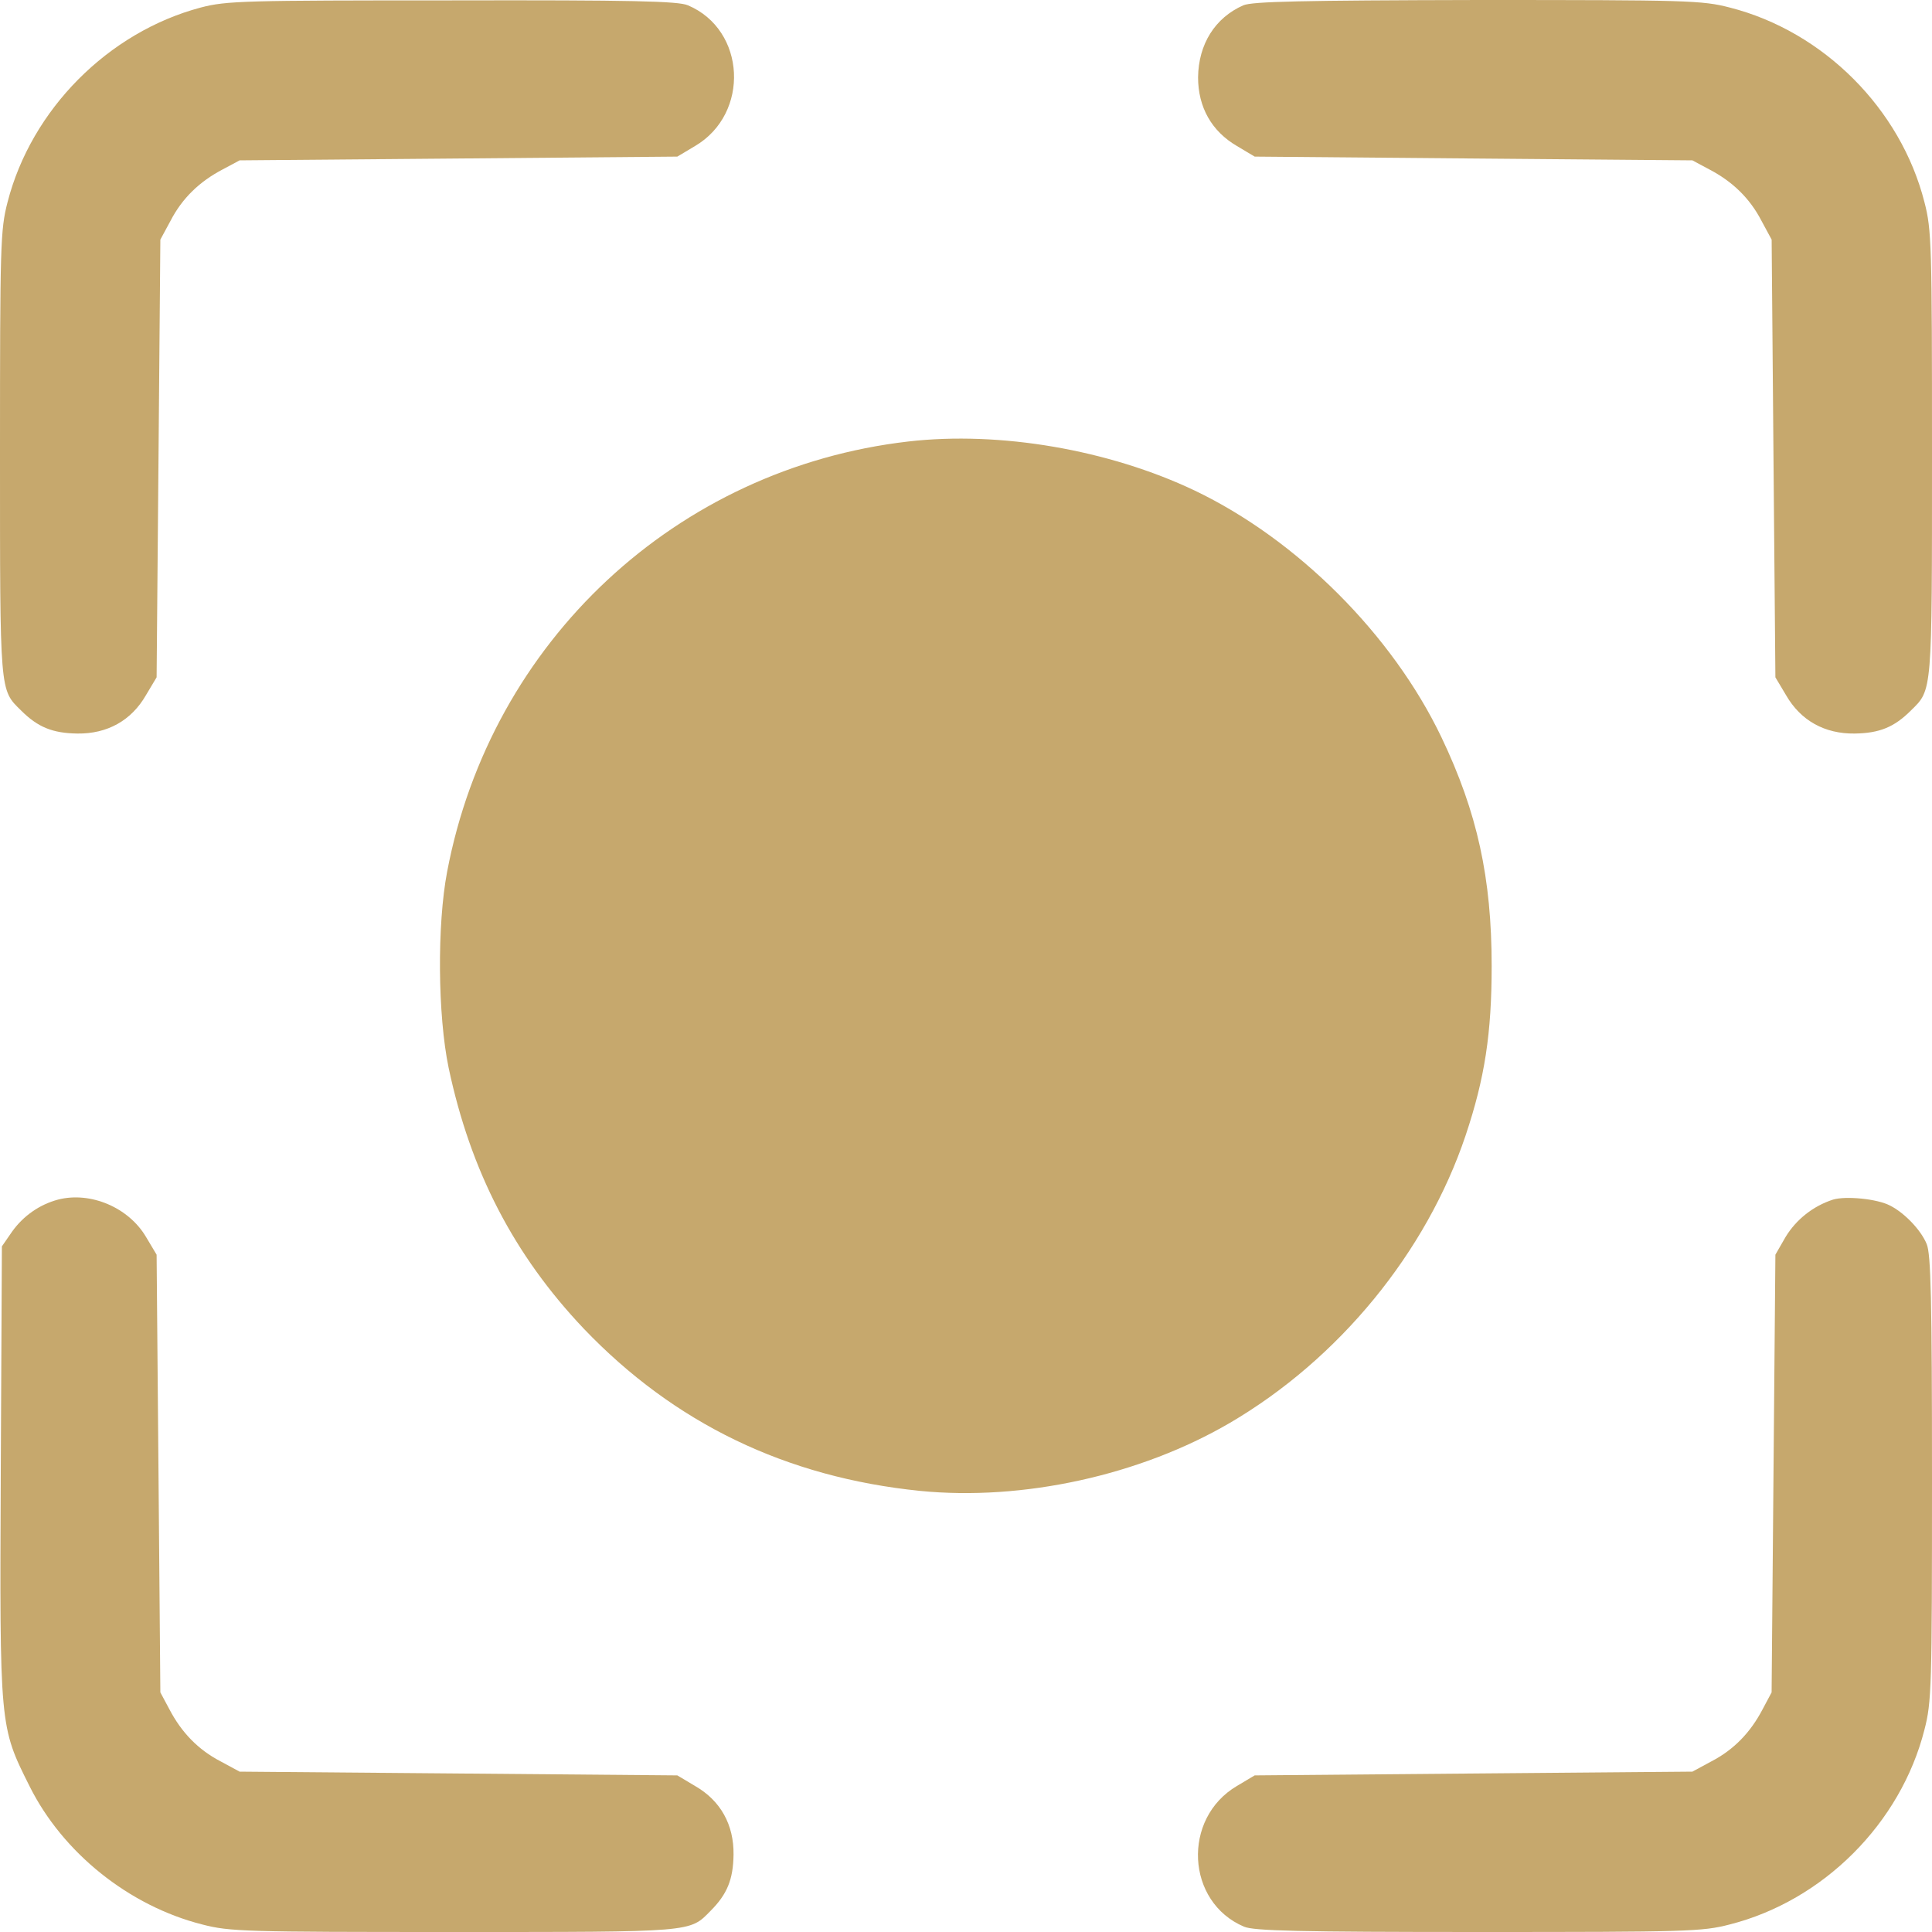
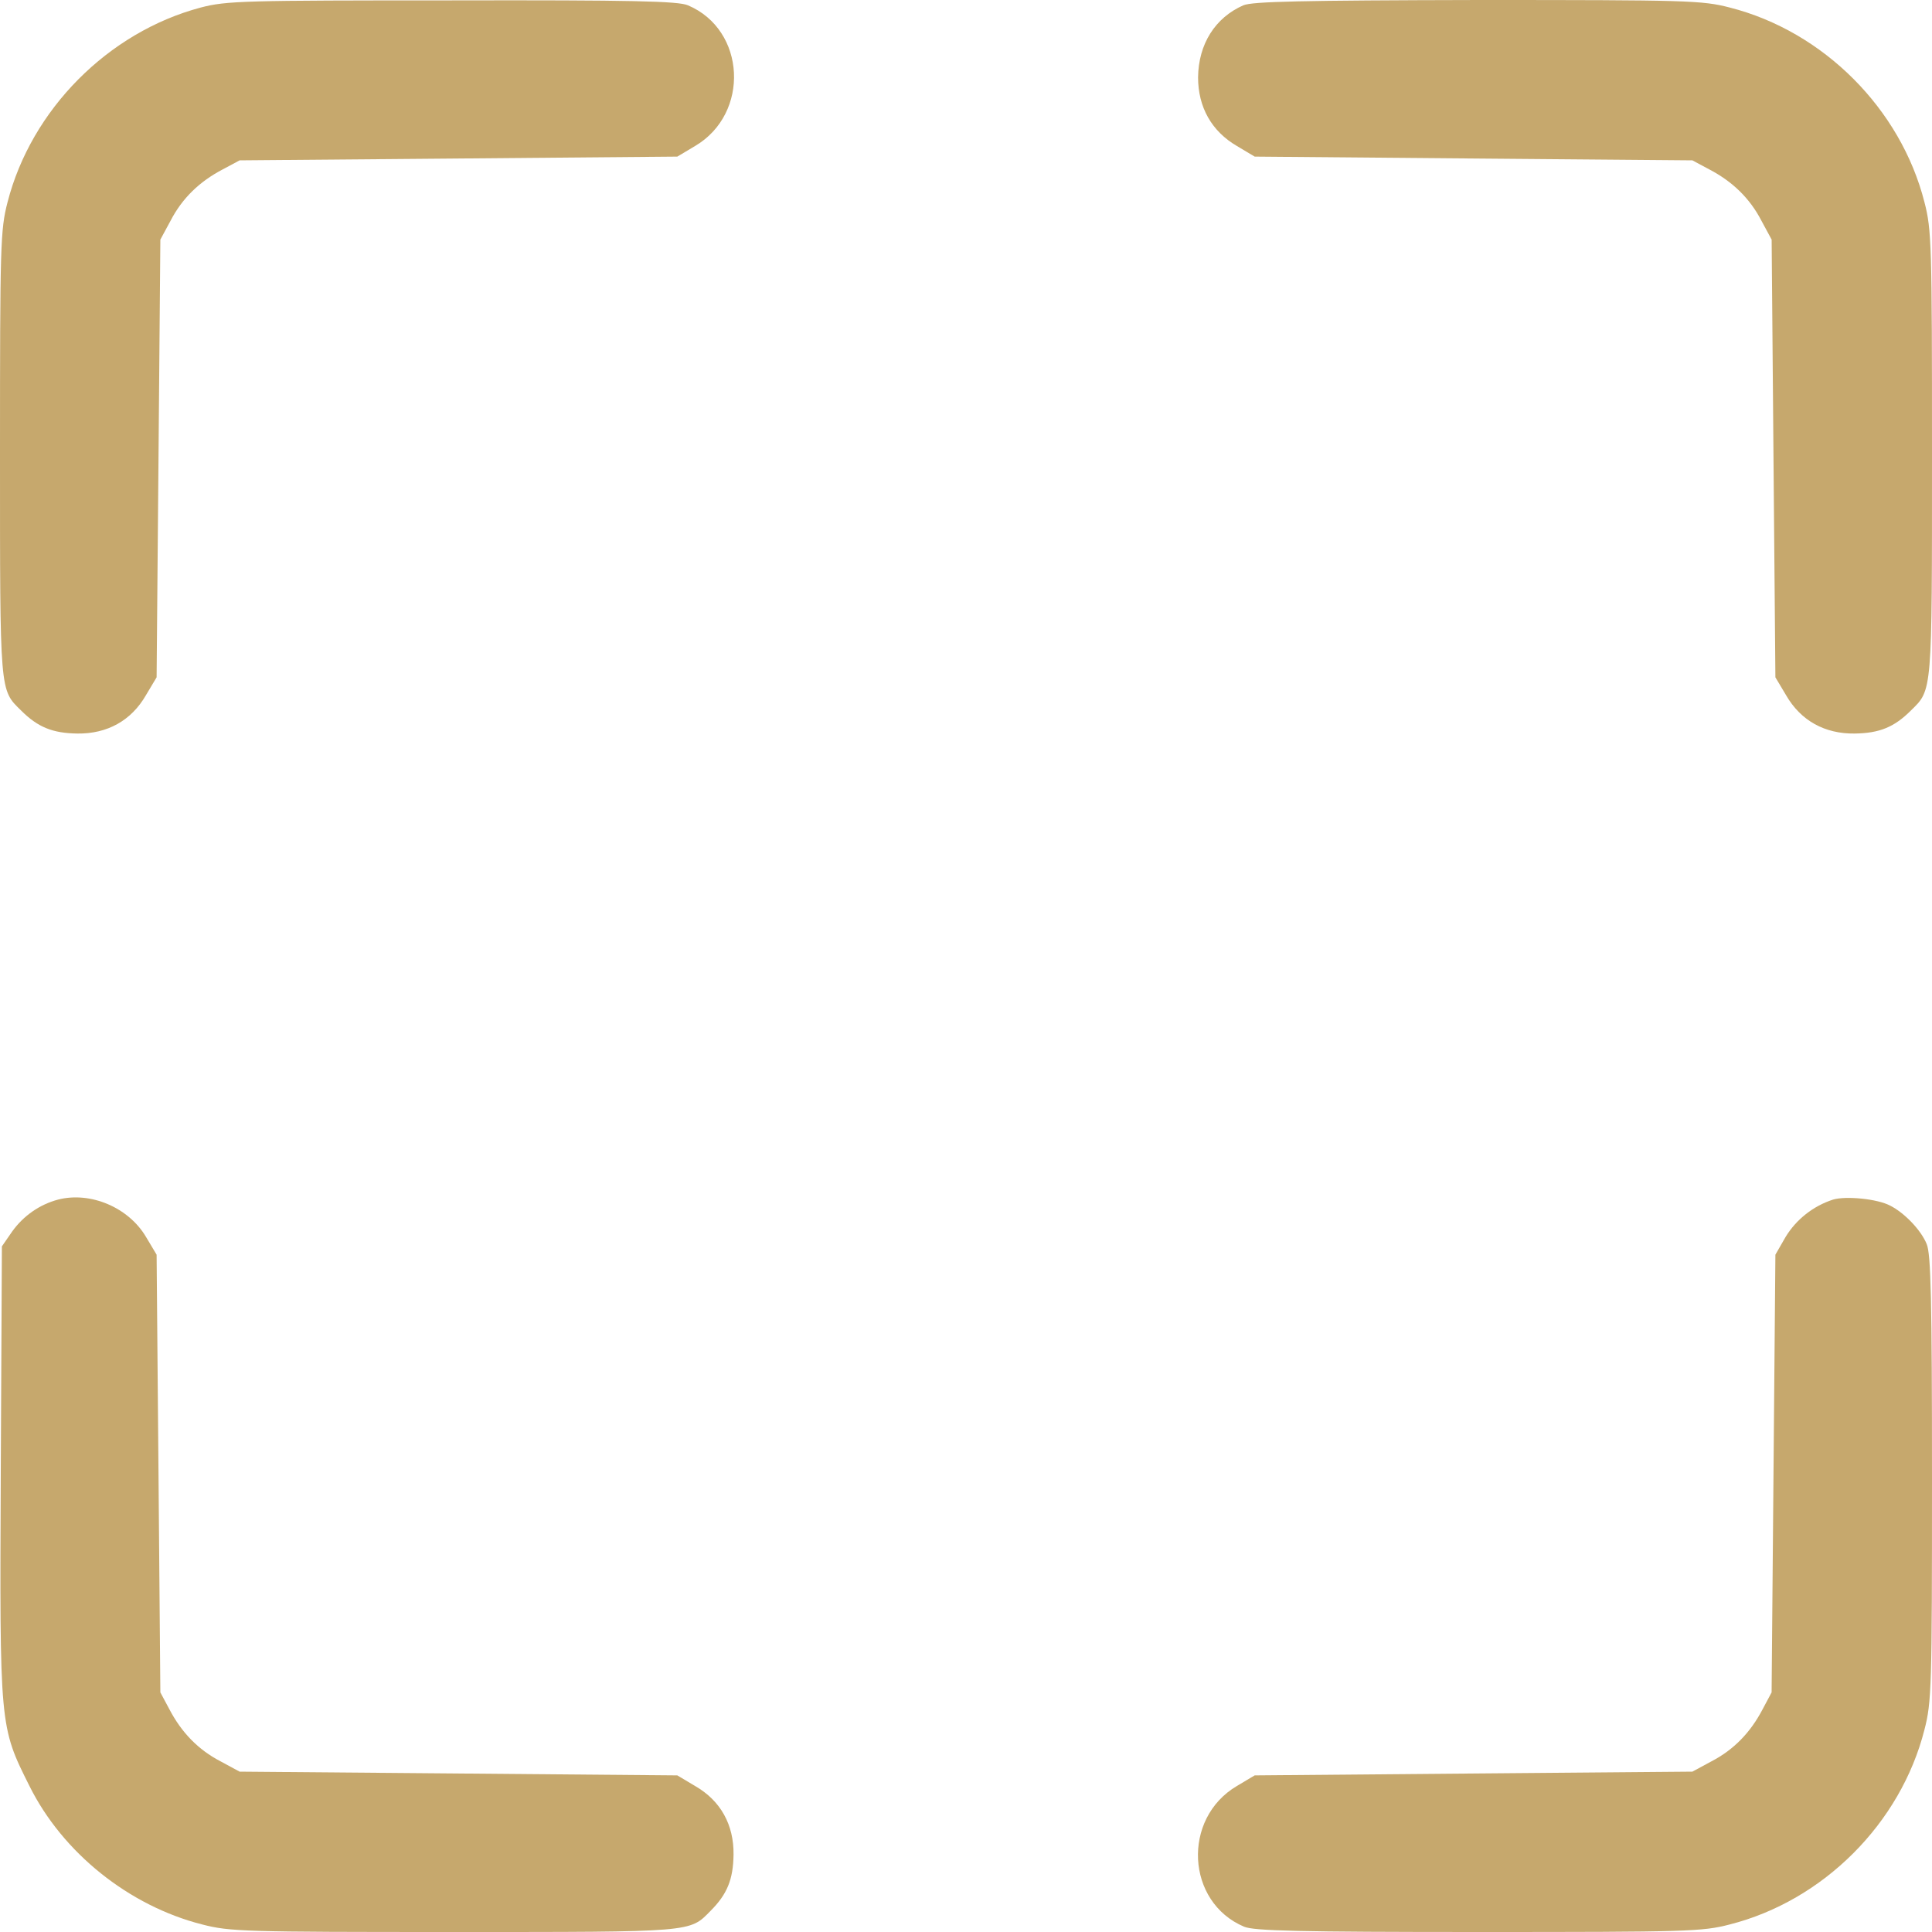
<svg xmlns="http://www.w3.org/2000/svg" width="50" height="50" viewBox="0 0 50 50" fill="none">
  <path d="M5.195 0.195C2.803 0.83 0.811 2.832 0.195 5.234C0.01 5.947 1.12216e-05 6.338 1.12216e-05 11.738C1.12216e-05 17.979 -0.01 17.842 0.547 18.389C0.977 18.818 1.357 18.975 2.002 18.984C2.773 18.994 3.398 18.652 3.779 17.988L4.053 17.529L4.102 11.865L4.15 6.201L4.414 5.713C4.717 5.127 5.166 4.697 5.762 4.385L6.201 4.15L11.865 4.102L17.529 4.053L17.988 3.779C19.414 2.939 19.307 0.772 17.803 0.137C17.549 0.029 16.367 4.97326e-05 11.699 0.01C6.328 0.01 5.859 0.02 5.195 0.195Z" fill="#C6A86D" />
  <path d="M32.178 0.137C31.445 0.459 31.016 1.143 31.006 2.002C31.006 2.773 31.357 3.398 32.012 3.779L32.471 4.053L38.135 4.102L43.799 4.15L44.238 4.385C44.834 4.697 45.283 5.127 45.586 5.713L45.85 6.201L45.898 11.865L45.947 17.529L46.221 17.988C46.602 18.652 47.227 18.994 47.998 18.984C48.643 18.975 49.023 18.818 49.453 18.389C50.01 17.842 50 17.979 50 11.738C50 6.338 49.99 5.947 49.805 5.234C49.19 2.813 47.188 0.811 44.766 0.195C44.053 0.01 43.672 4.79221e-05 38.242 4.79221e-05C33.662 0.01 32.412 0.039 32.178 0.137Z" fill="#C6A86D" />
-   <path d="M23.506 11.426C17.51 12.119 12.705 16.592 11.572 22.559C11.309 23.936 11.328 26.279 11.611 27.637C12.178 30.312 13.301 32.48 15.107 34.385C17.451 36.836 20.342 38.232 23.809 38.584C26.465 38.848 29.502 38.184 31.826 36.826C34.648 35.176 36.914 32.412 37.93 29.385C38.428 27.9 38.604 26.738 38.604 25C38.604 22.725 38.233 21.025 37.305 19.082C36.035 16.426 33.574 13.965 30.918 12.695C28.701 11.641 25.879 11.152 23.506 11.426Z" fill="#C6A86D" />
  <path d="M1.504 31.045C1.025 31.172 0.605 31.465 0.312 31.875L0.049 32.256L0.02 38.076C-0.01 44.707 -0.01 44.678 0.762 46.221C1.621 47.949 3.34 49.326 5.234 49.805C5.947 49.99 6.338 50 11.738 50C17.979 50 17.842 50.01 18.389 49.453C18.818 49.023 18.975 48.643 18.984 47.998C18.994 47.227 18.652 46.602 17.988 46.221L17.529 45.947L11.865 45.898L6.201 45.85L5.713 45.586C5.127 45.283 4.697 44.834 4.385 44.238L4.15 43.799L4.102 38.135L4.053 32.471L3.779 32.012C3.33 31.25 2.344 30.83 1.504 31.045Z" fill="#C6A86D" />
  <path d="M47.441 31.045C46.924 31.211 46.484 31.562 46.211 32.012L45.947 32.471L45.898 38.135L45.849 43.799L45.615 44.238C45.303 44.834 44.873 45.283 44.287 45.586L43.799 45.85L38.135 45.898L32.471 45.947L32.011 46.221C30.586 47.061 30.693 49.228 32.197 49.863C32.451 49.971 33.633 50 38.261 50C43.662 50 44.053 49.99 44.765 49.805C47.187 49.19 49.189 47.188 49.804 44.766C49.99 44.053 50 43.662 50 38.262C50 33.633 49.971 32.451 49.863 32.197C49.717 31.836 49.287 31.387 48.916 31.201C48.584 31.025 47.773 30.947 47.441 31.045Z" fill="#C6A86D" />
</svg>